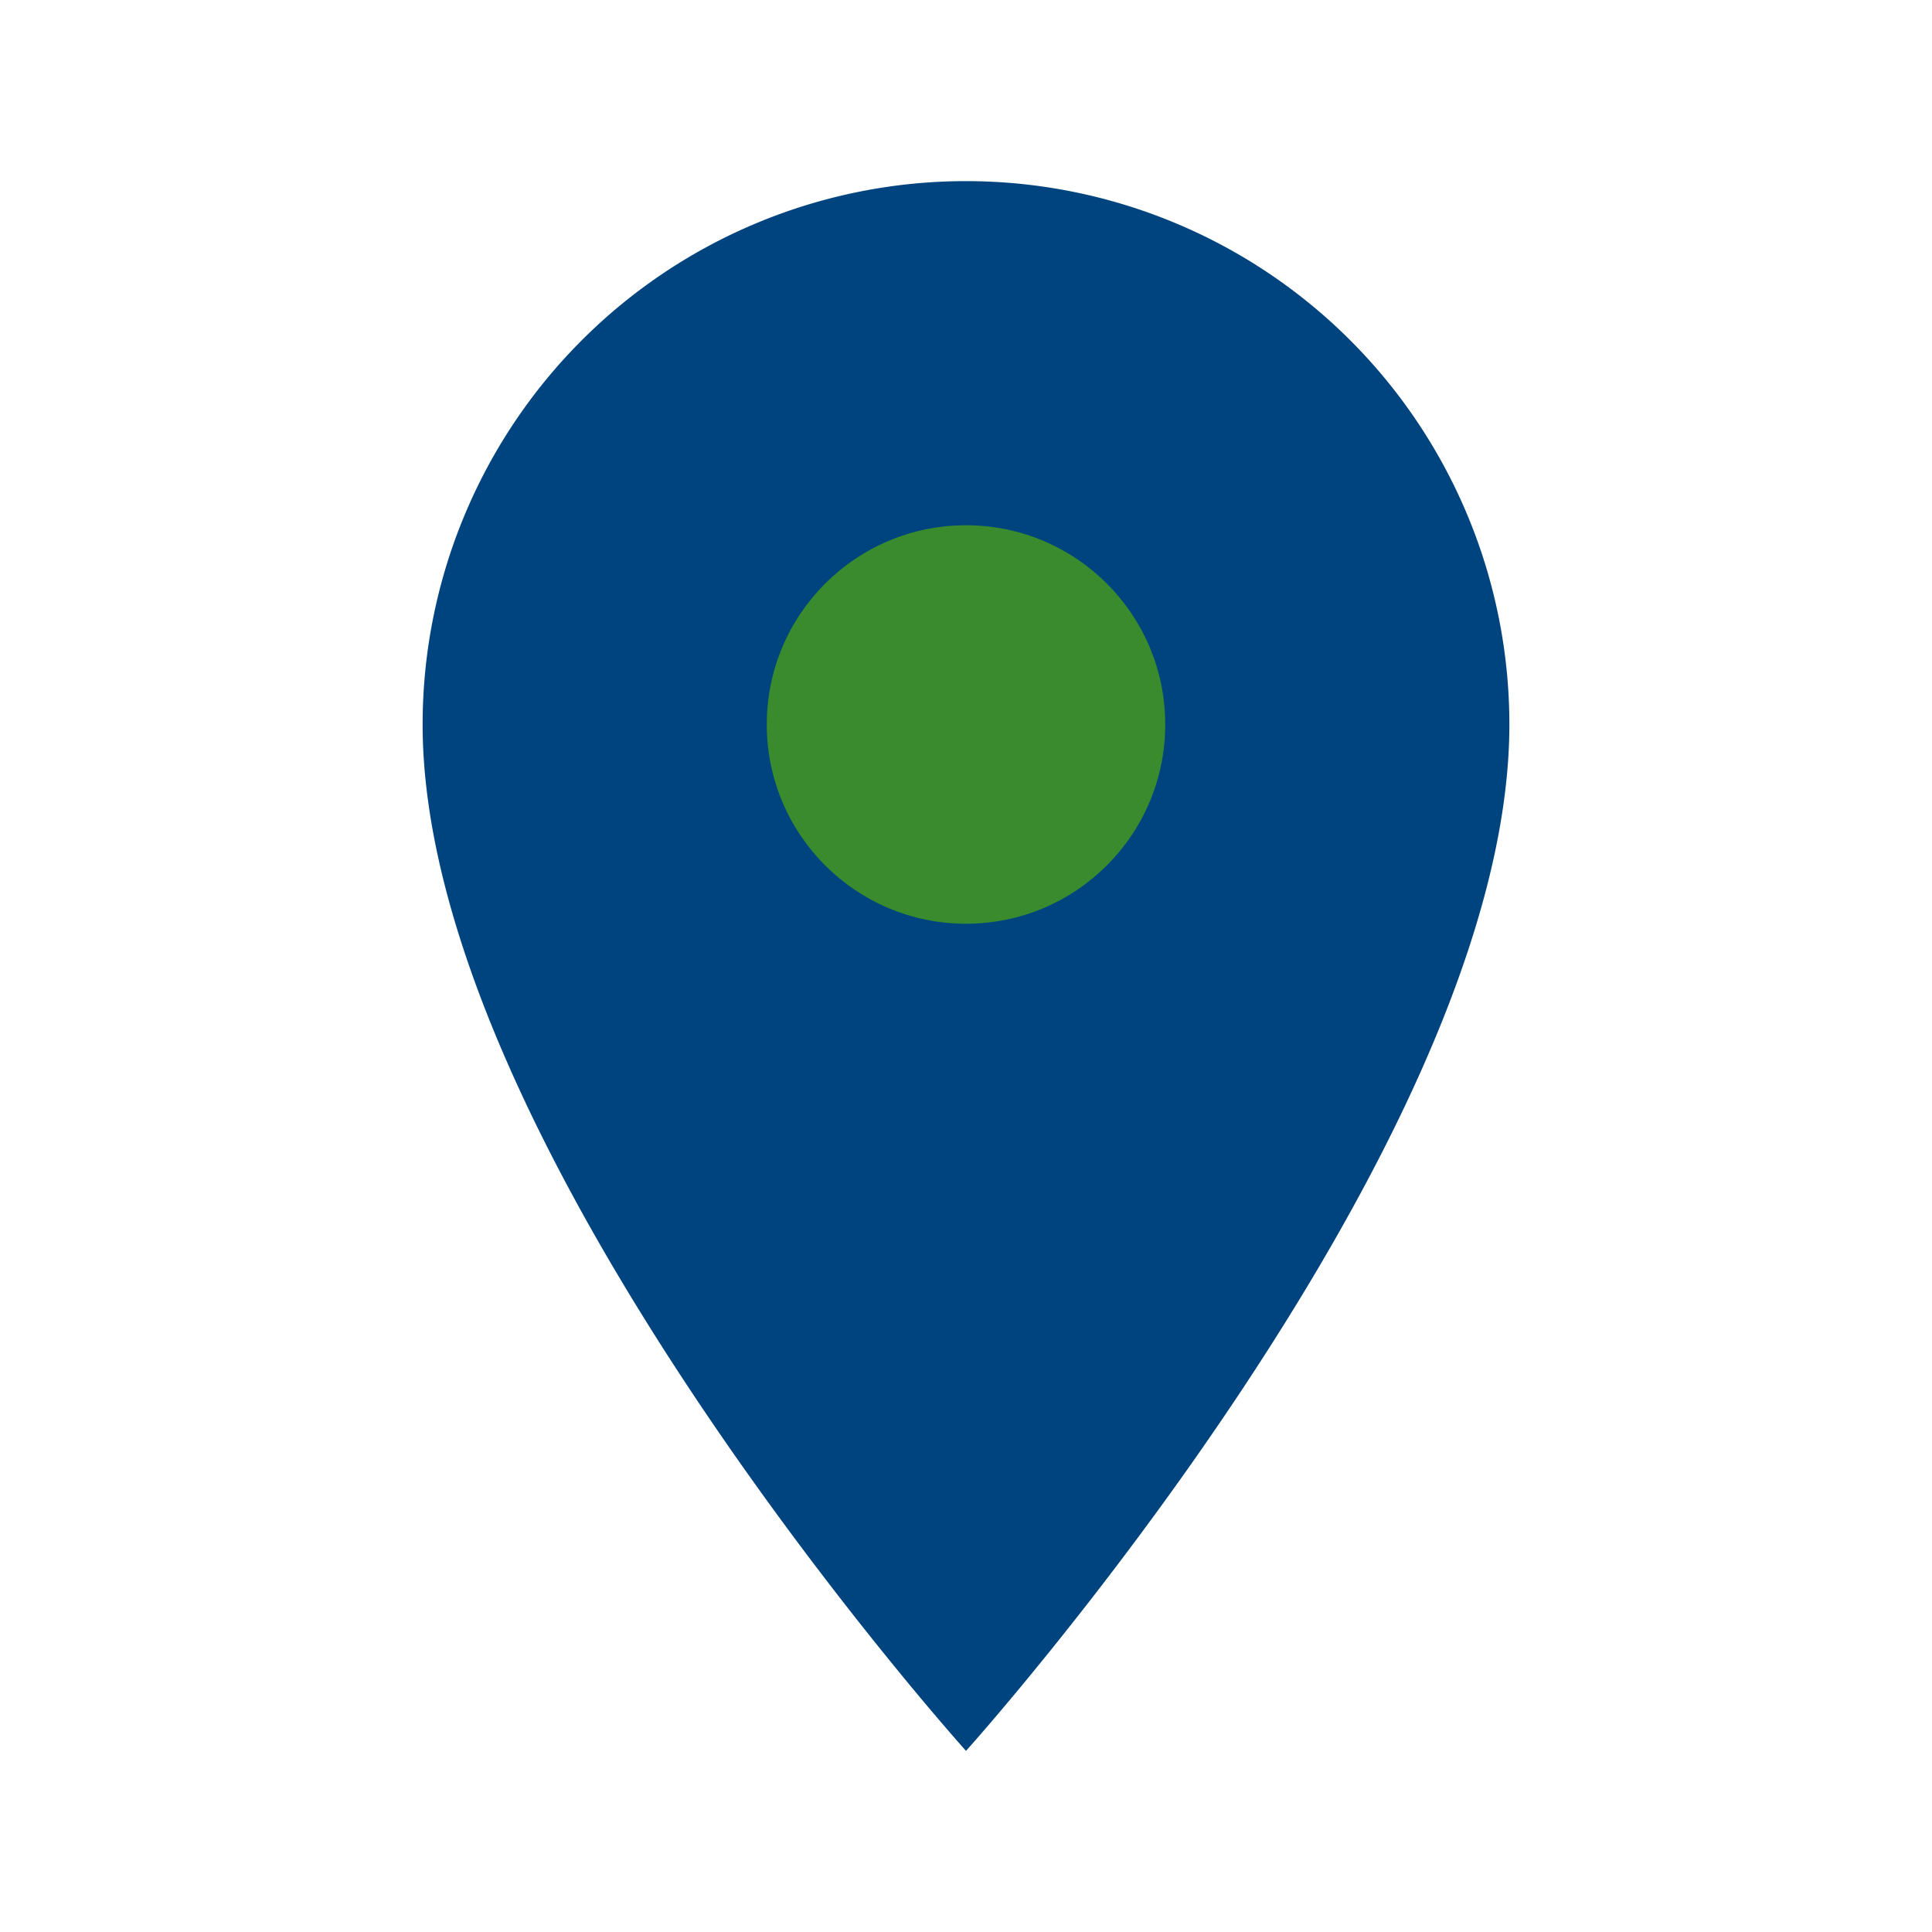
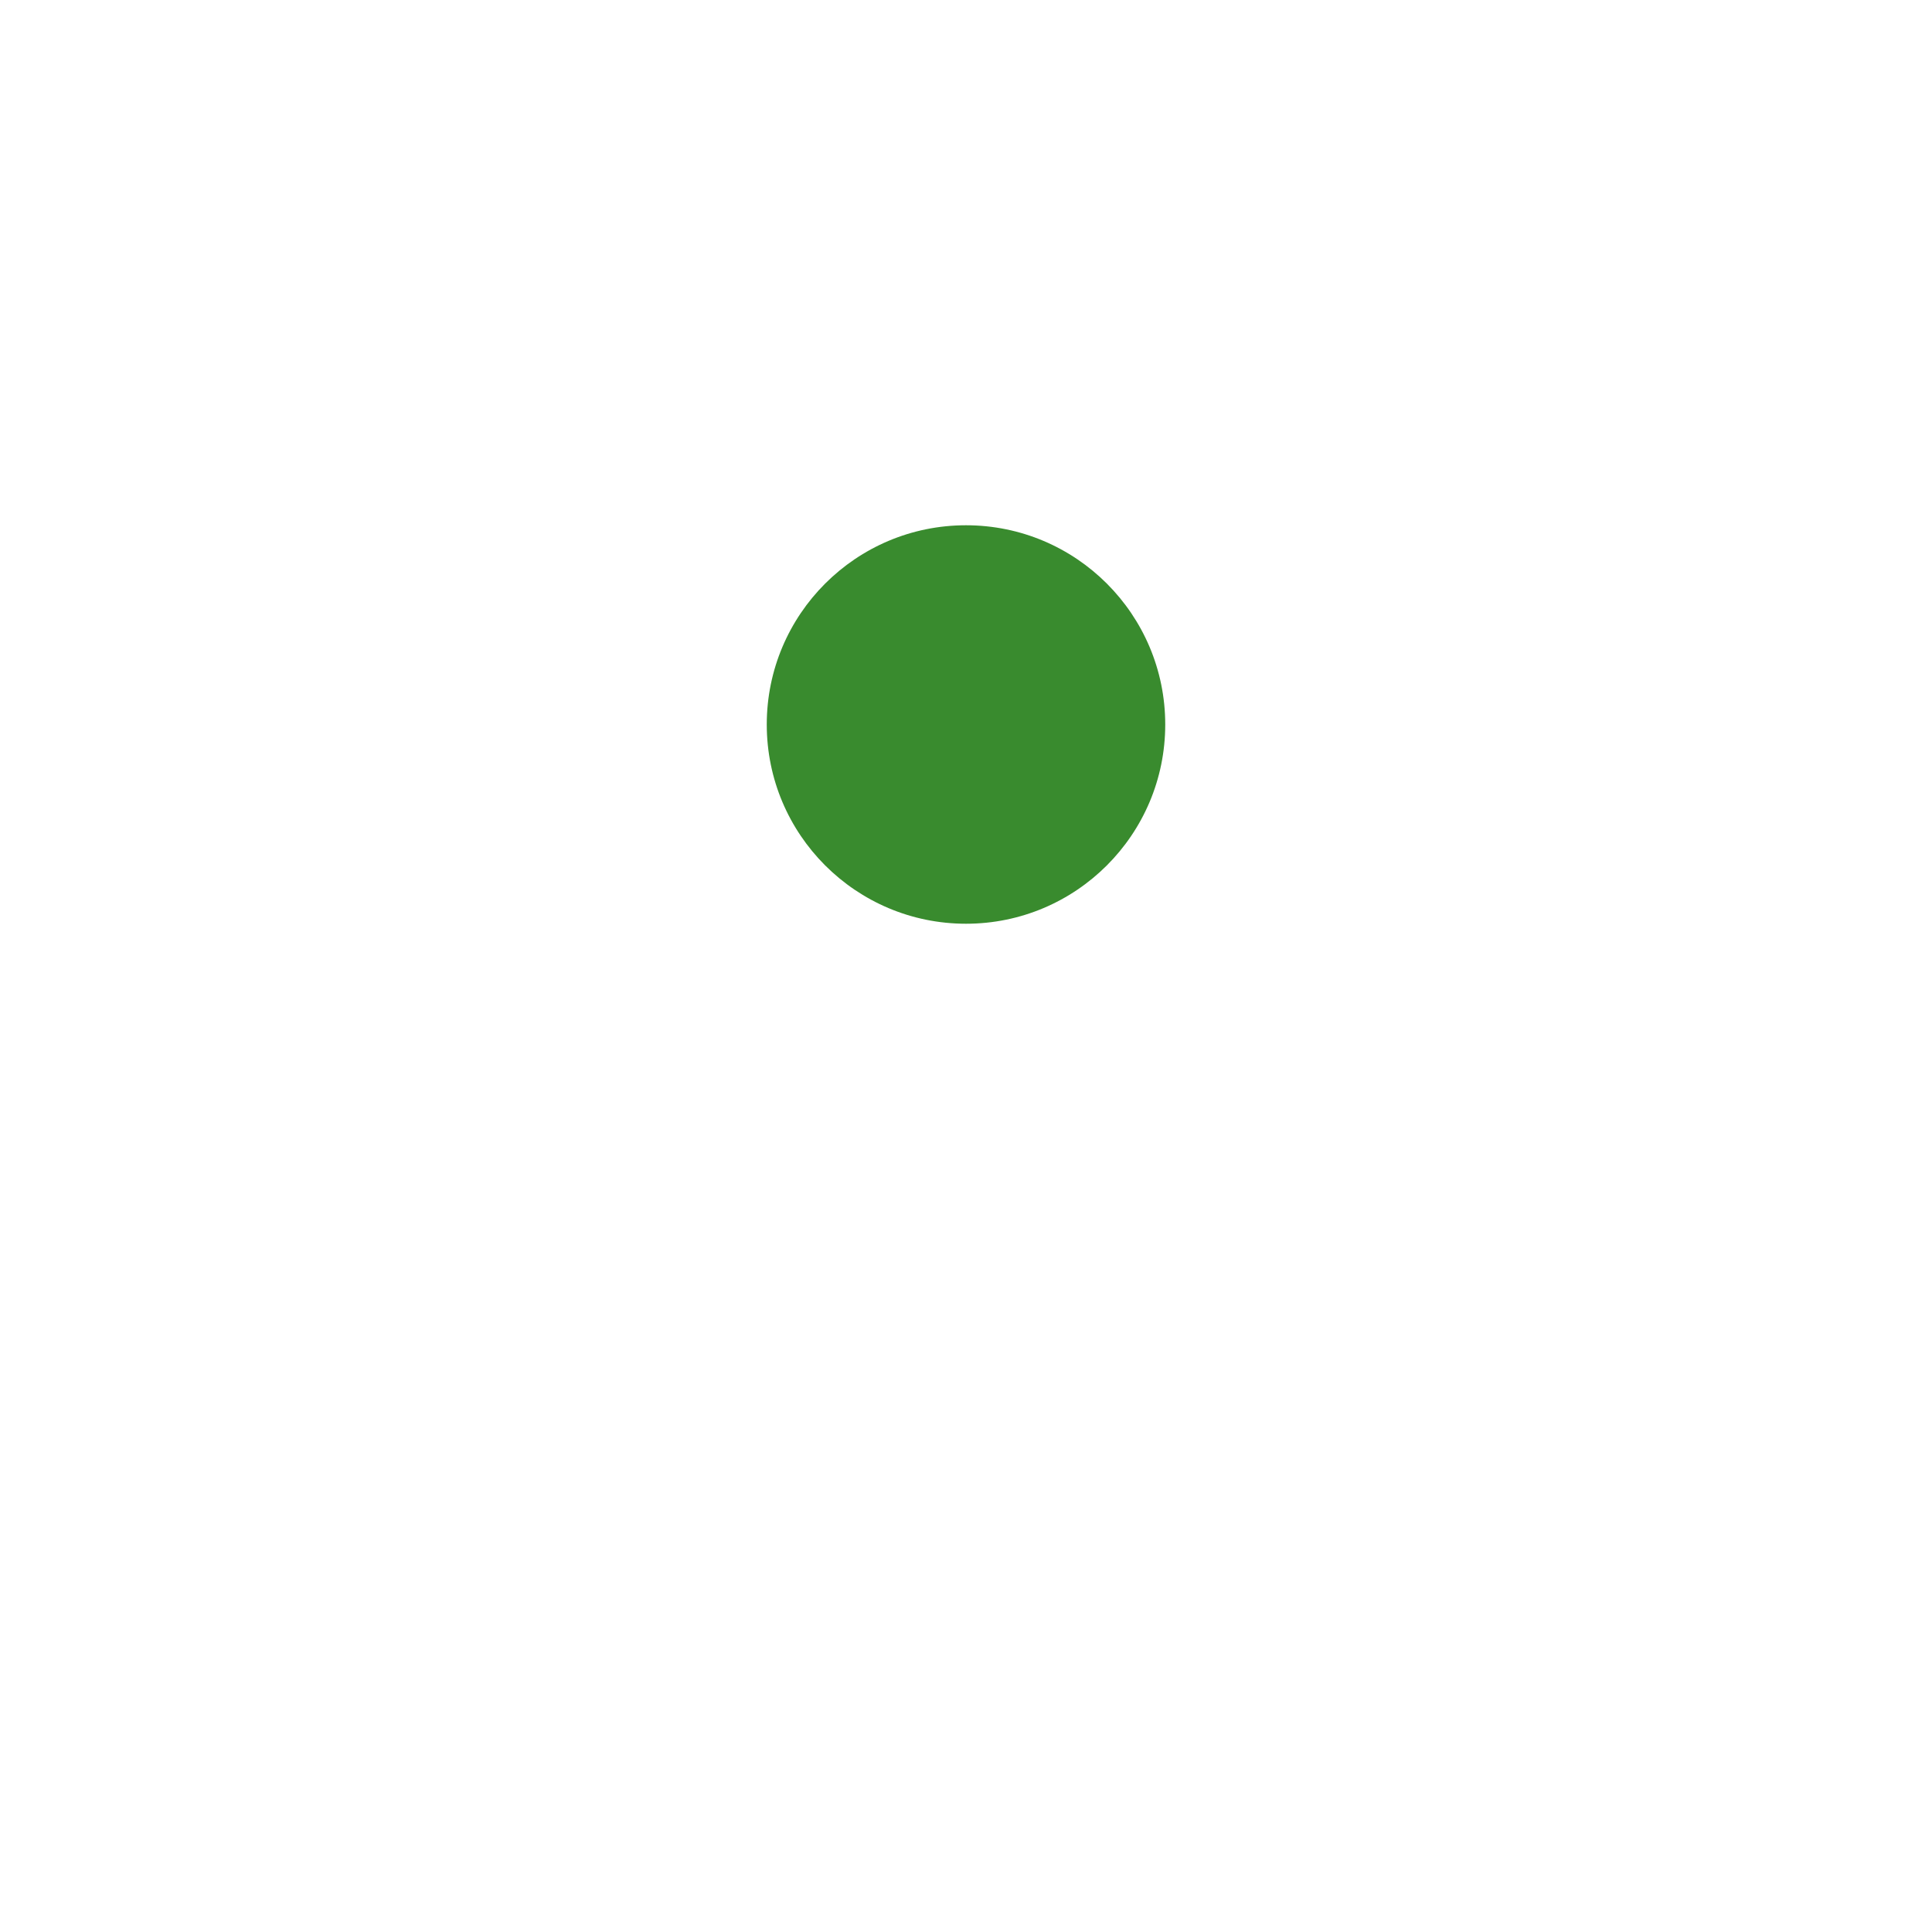
<svg xmlns="http://www.w3.org/2000/svg" width="32" height="32" viewBox="0 0 32 32">
-   <path d="M16 29s9-10 9-17A9 9 0 1 0 7 12c0 7 9 17 9 17z" fill="#00447F" />
  <circle cx="16" cy="12" r="3.3" fill="#398B2E" />
</svg>